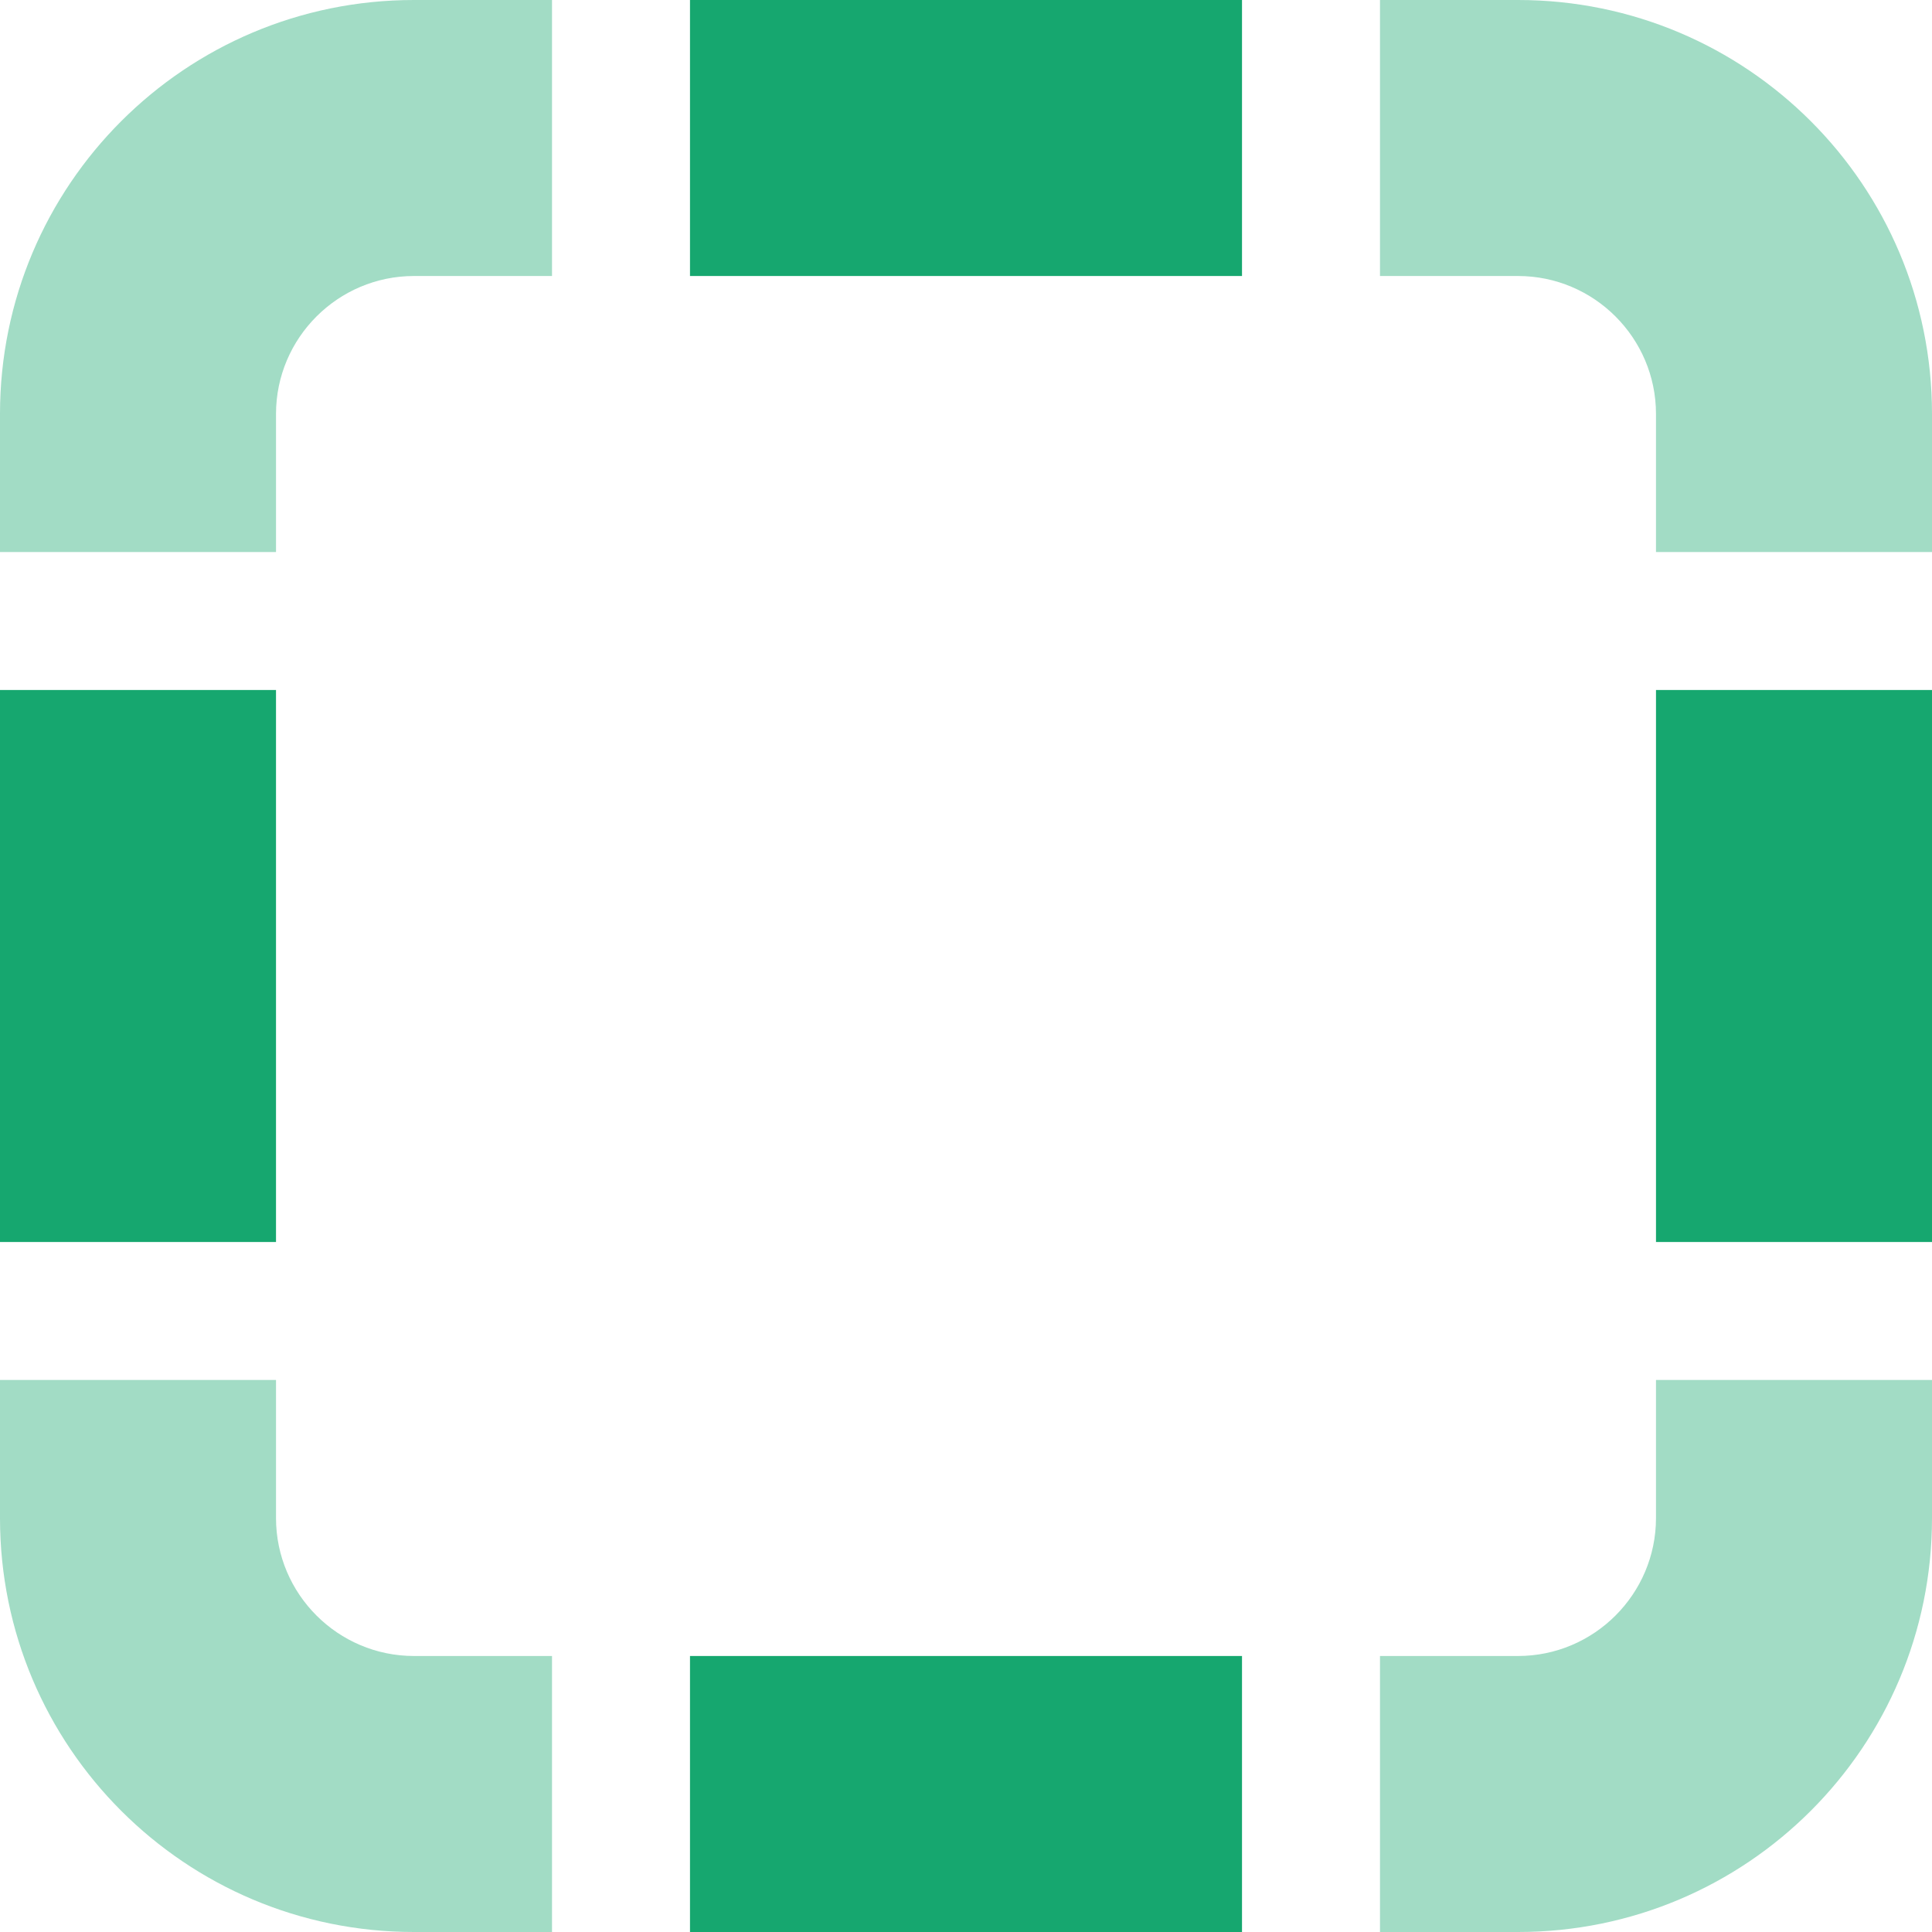
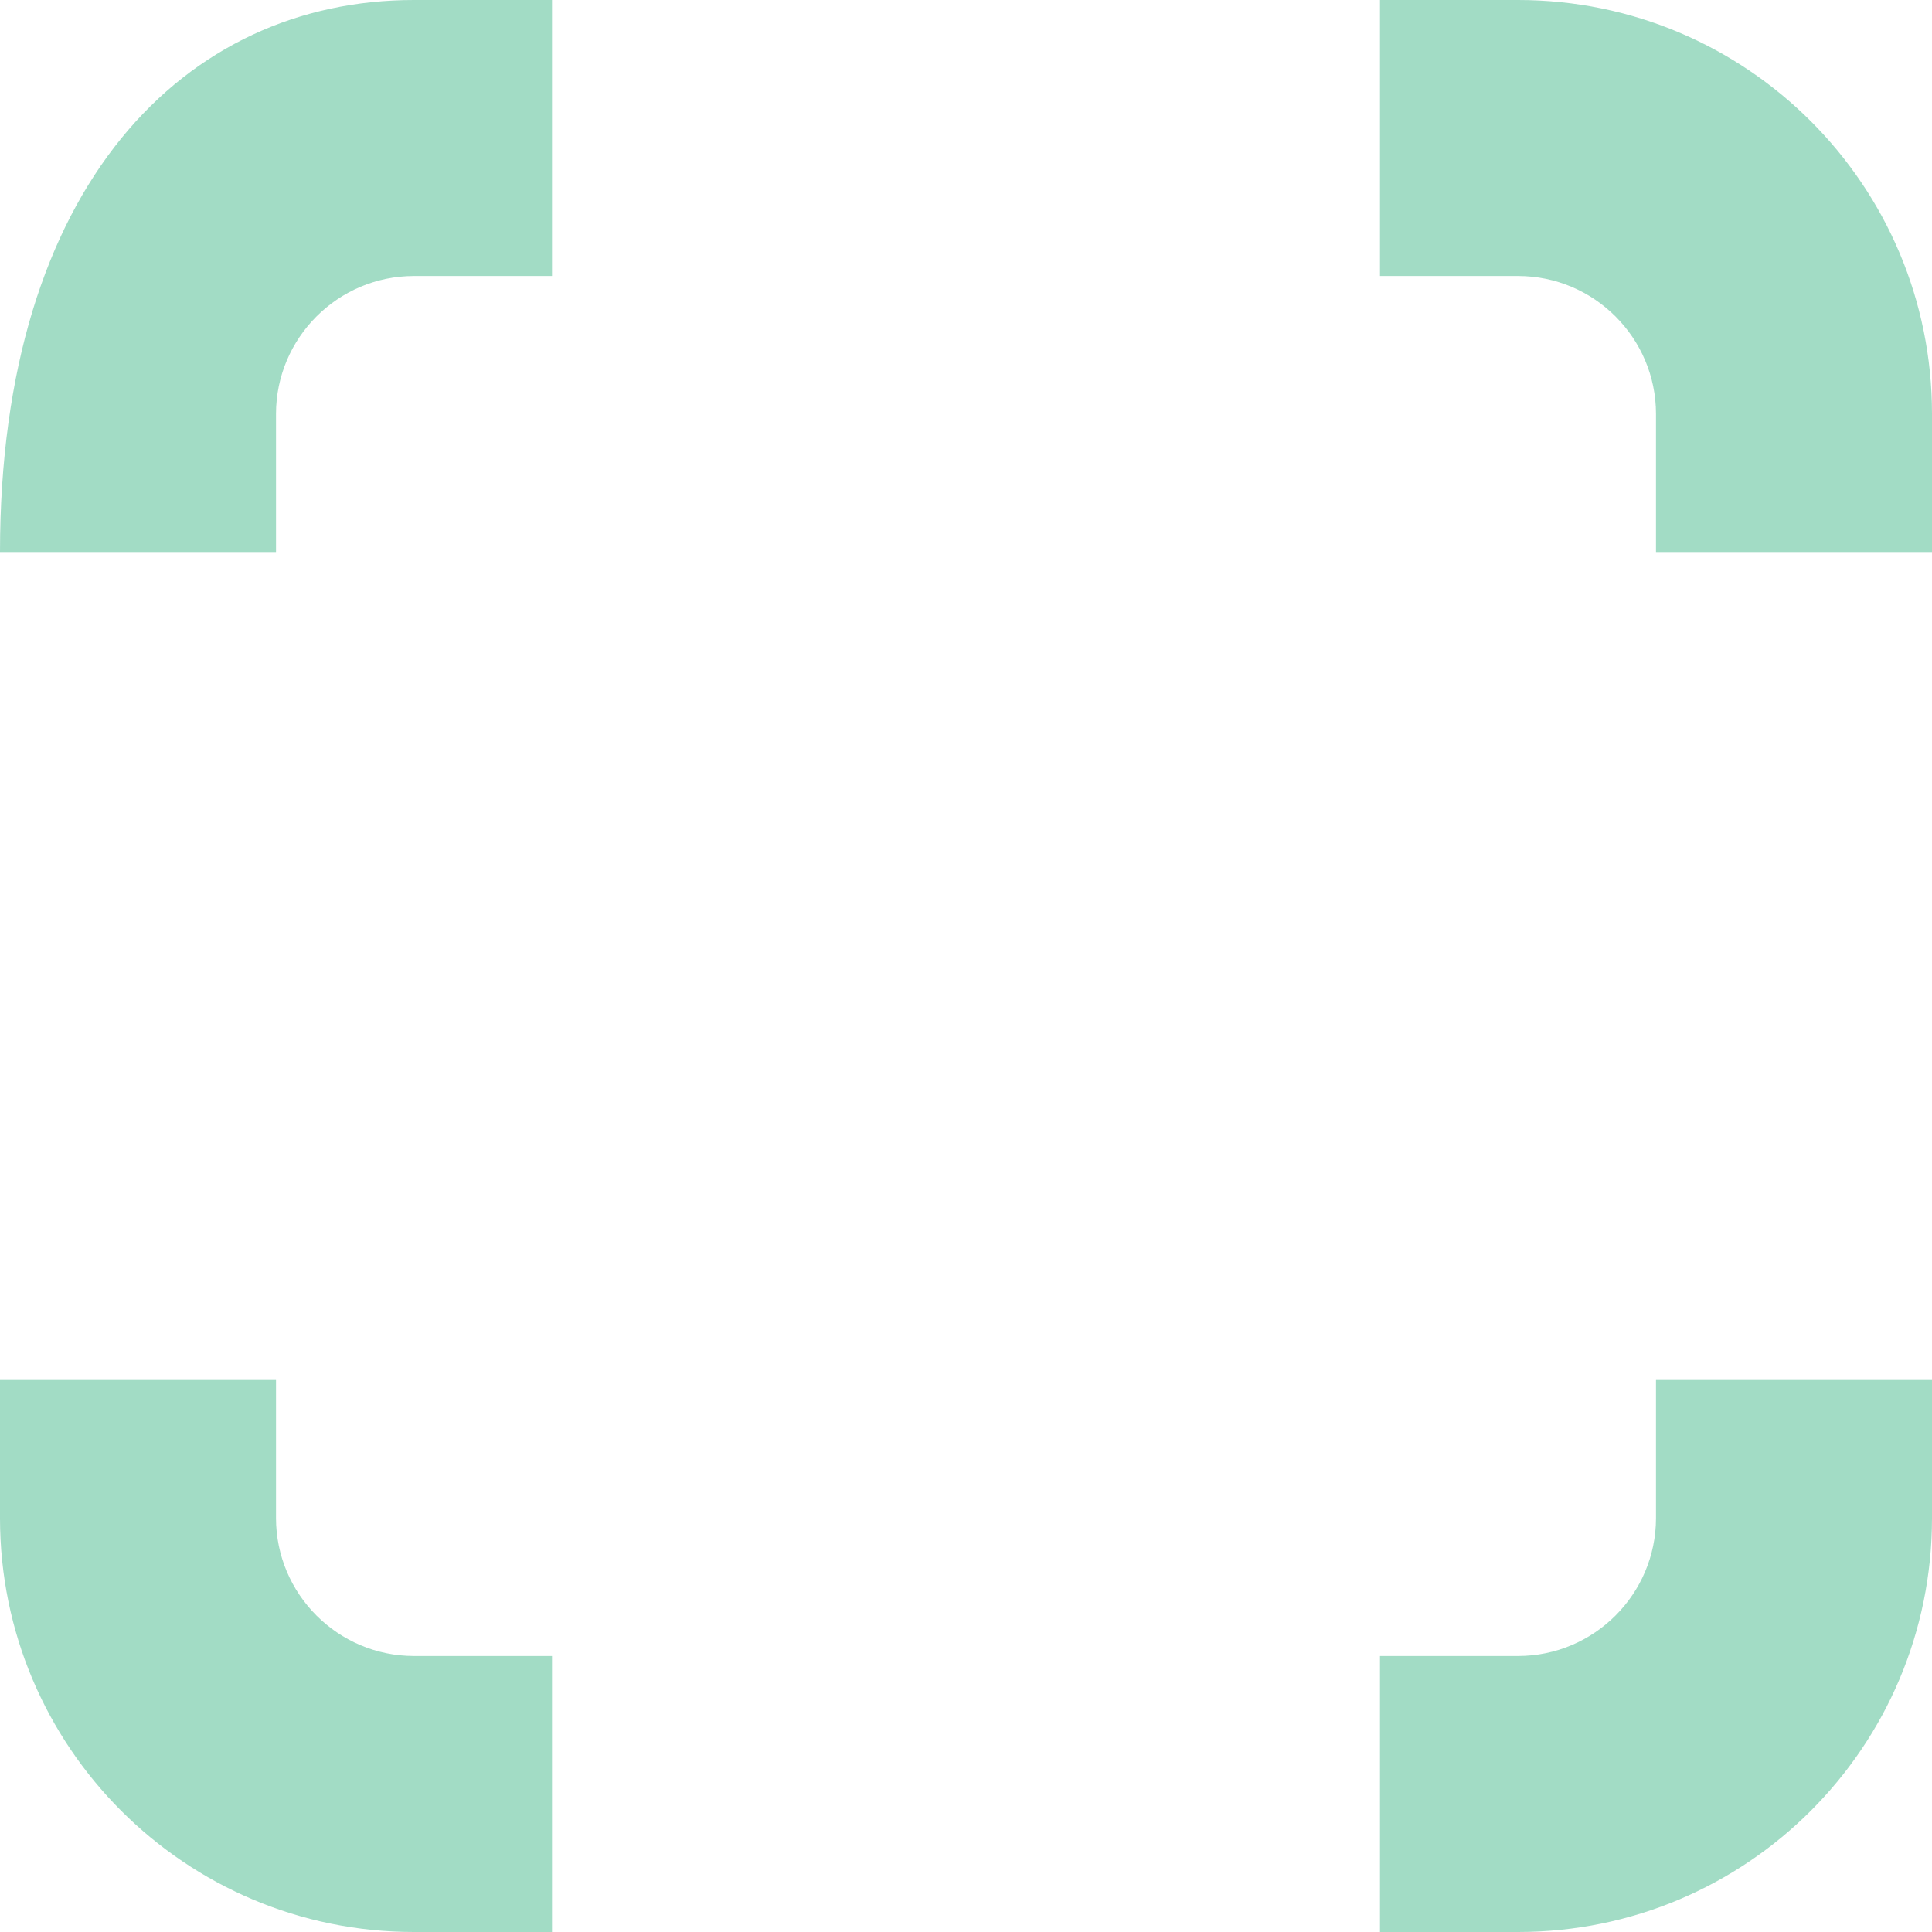
<svg xmlns="http://www.w3.org/2000/svg" width="36" height="36" viewBox="0 0 36 36" fill="none">
  <g clip-path="url(#clip0_3515_4837)">
-     <path d="M12.857 0H23.143V5.143H12.857V0ZM12.857 36V30.857H23.143V36H12.857ZM36 12.857V23.143H30.857V12.857H36ZM5.143 12.857V23.143H0V12.857H5.143Z" fill="#16A76F" />
    <g opacity="0.4">
-       <path d="M36 10.286H30.857V7.714C30.857 6.297 29.703 5.143 28.286 5.143H25.714V0H28.286C32.549 0 36 3.451 36 7.714V10.286ZM28.286 36H25.714V30.857H28.286C29.703 30.857 30.857 29.703 30.857 28.286V25.714H36V28.286C36 32.549 32.549 36 28.286 36ZM7.714 30.857H10.286V36H7.714C3.451 36 0 32.549 0 28.286V25.714H5.143V28.286C5.143 29.703 6.297 30.857 7.714 30.857ZM7.714 0H10.286V5.143H7.714C6.297 5.143 5.143 6.297 5.143 7.714V10.286H0V7.714C0 3.451 3.451 0 7.714 0Z" fill="#16A76F" />
+       <path d="M36 10.286H30.857V7.714C30.857 6.297 29.703 5.143 28.286 5.143H25.714V0H28.286C32.549 0 36 3.451 36 7.714V10.286ZM28.286 36H25.714V30.857H28.286C29.703 30.857 30.857 29.703 30.857 28.286V25.714H36V28.286C36 32.549 32.549 36 28.286 36ZM7.714 30.857H10.286V36H7.714C3.451 36 0 32.549 0 28.286V25.714H5.143V28.286C5.143 29.703 6.297 30.857 7.714 30.857ZM7.714 0H10.286V5.143H7.714C6.297 5.143 5.143 6.297 5.143 7.714V10.286H0C0 3.451 3.451 0 7.714 0Z" fill="#16A76F" />
    </g>
  </g>
  <defs>
    <clipPath id="clip0_3515_4837">
      <rect width="36" height="36" fill="white" />
    </clipPath>
  </defs>
</svg>